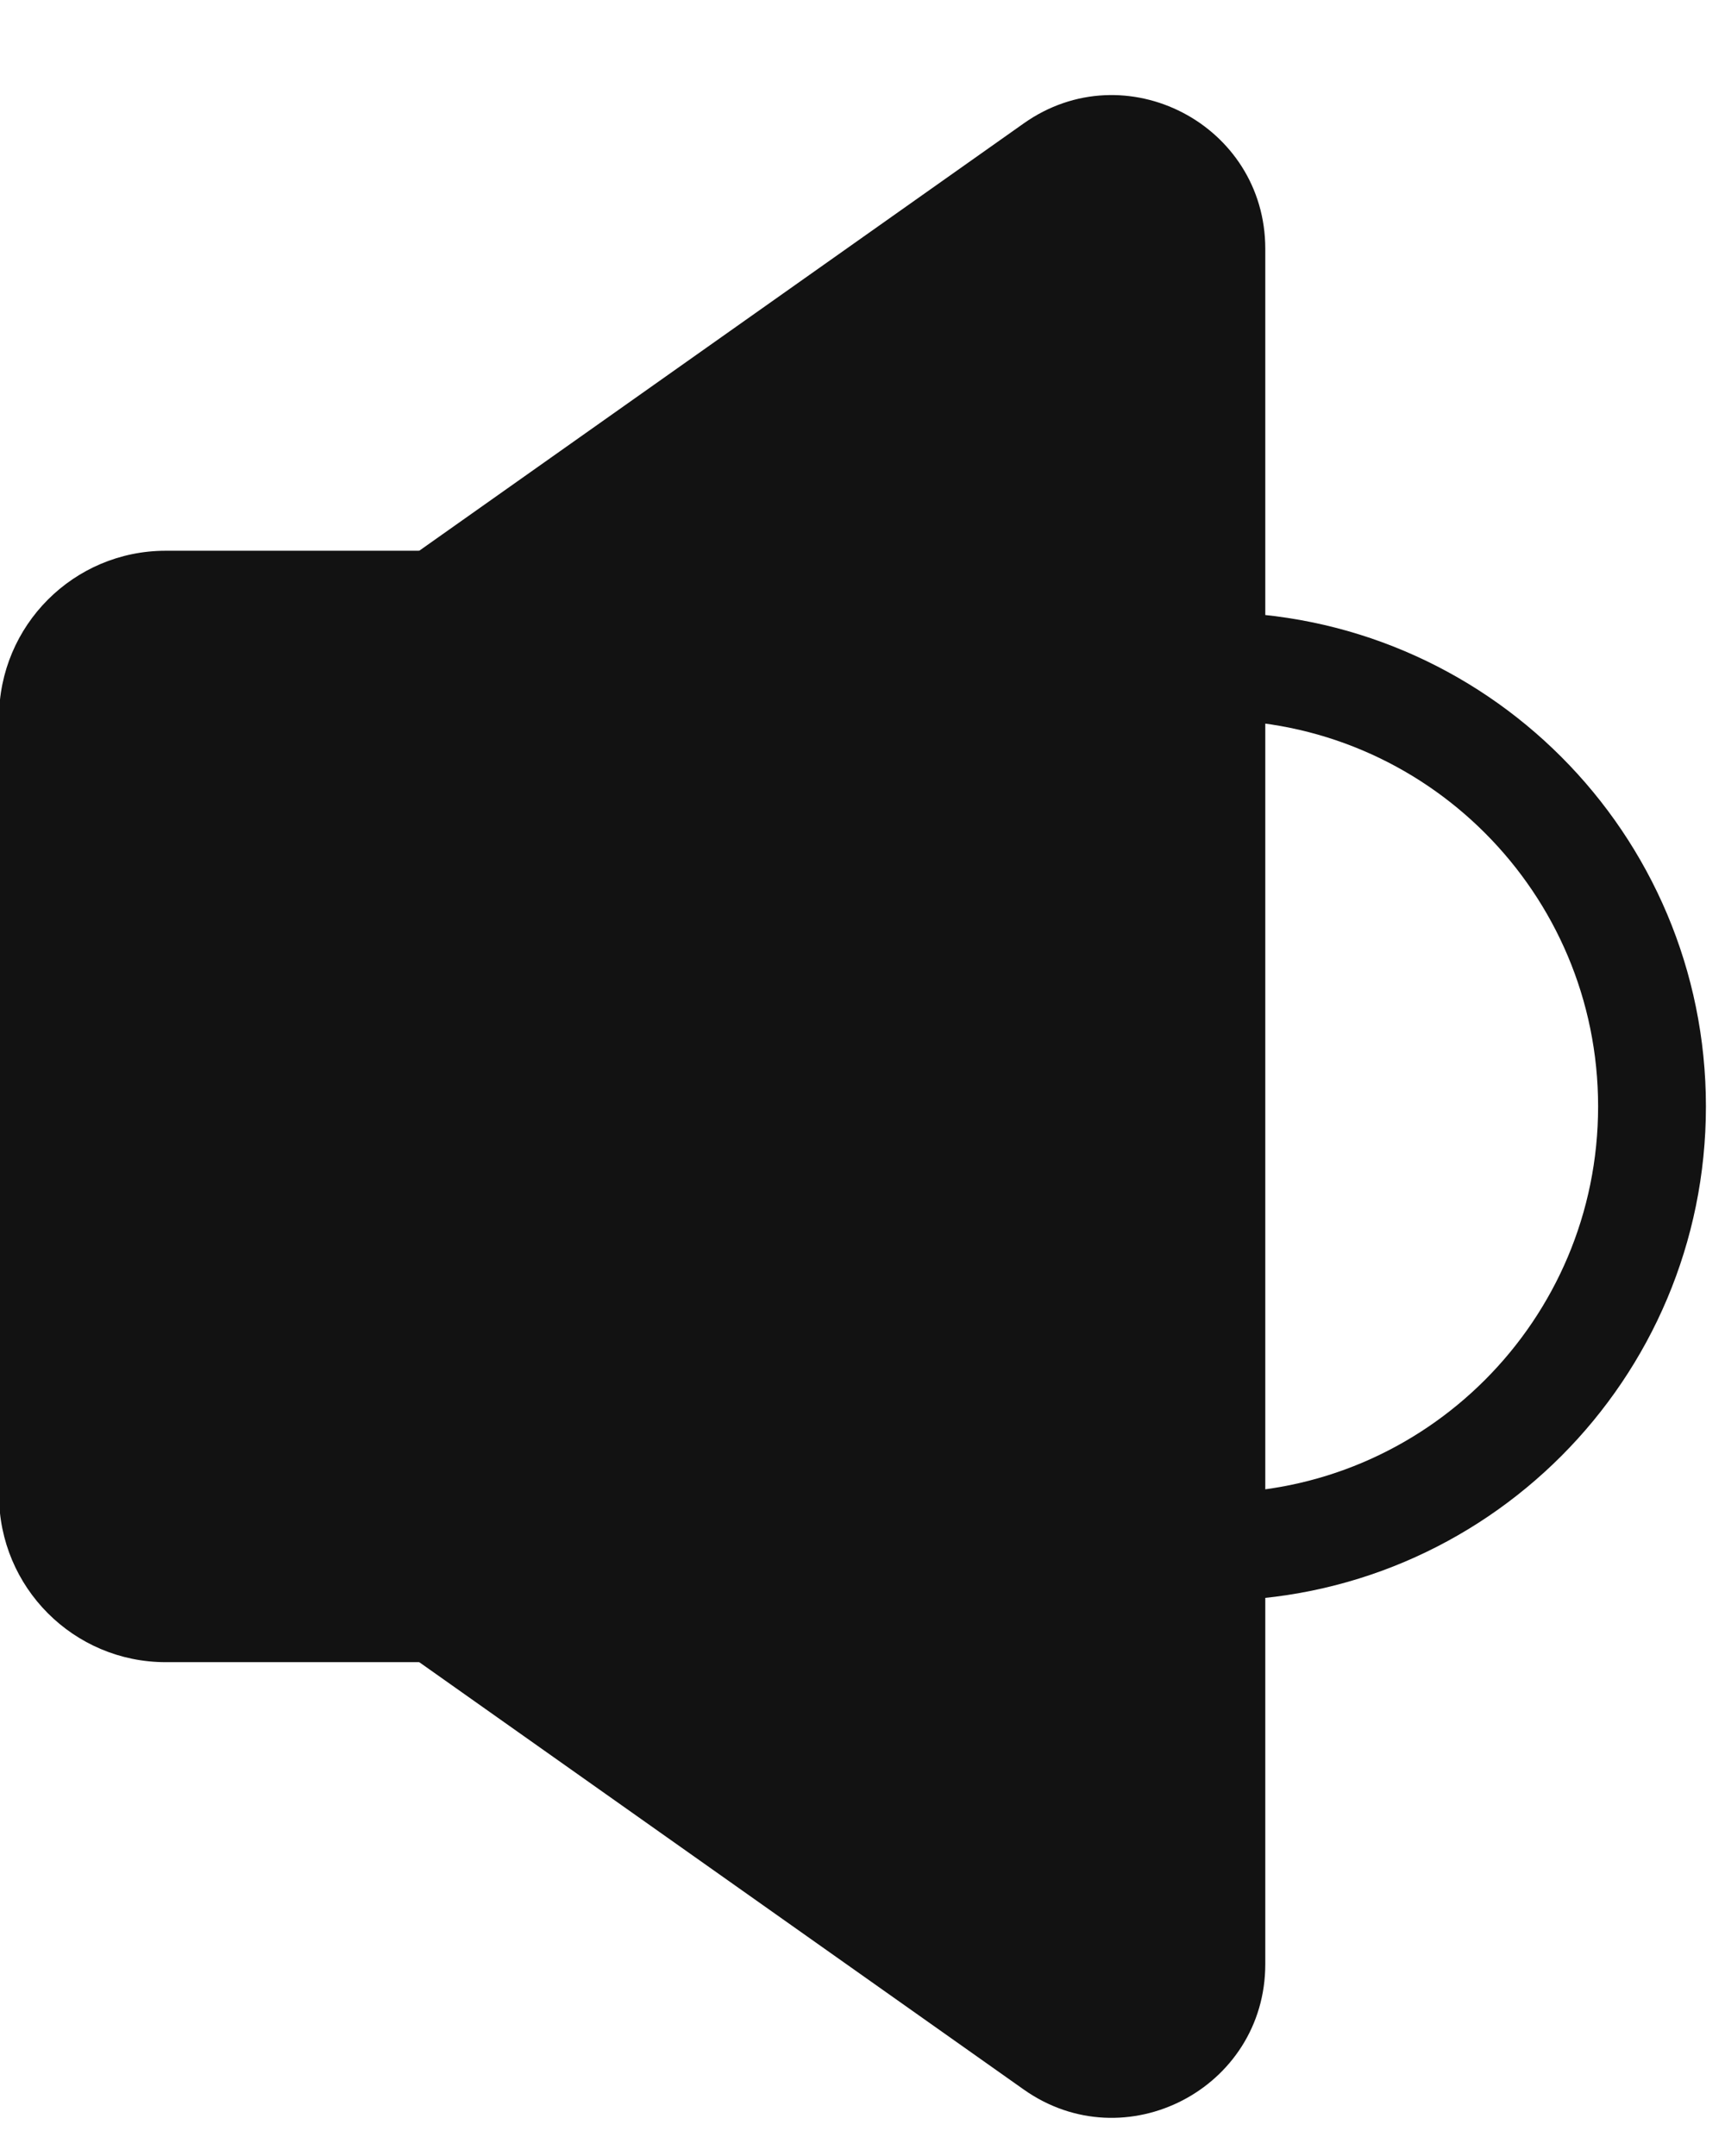
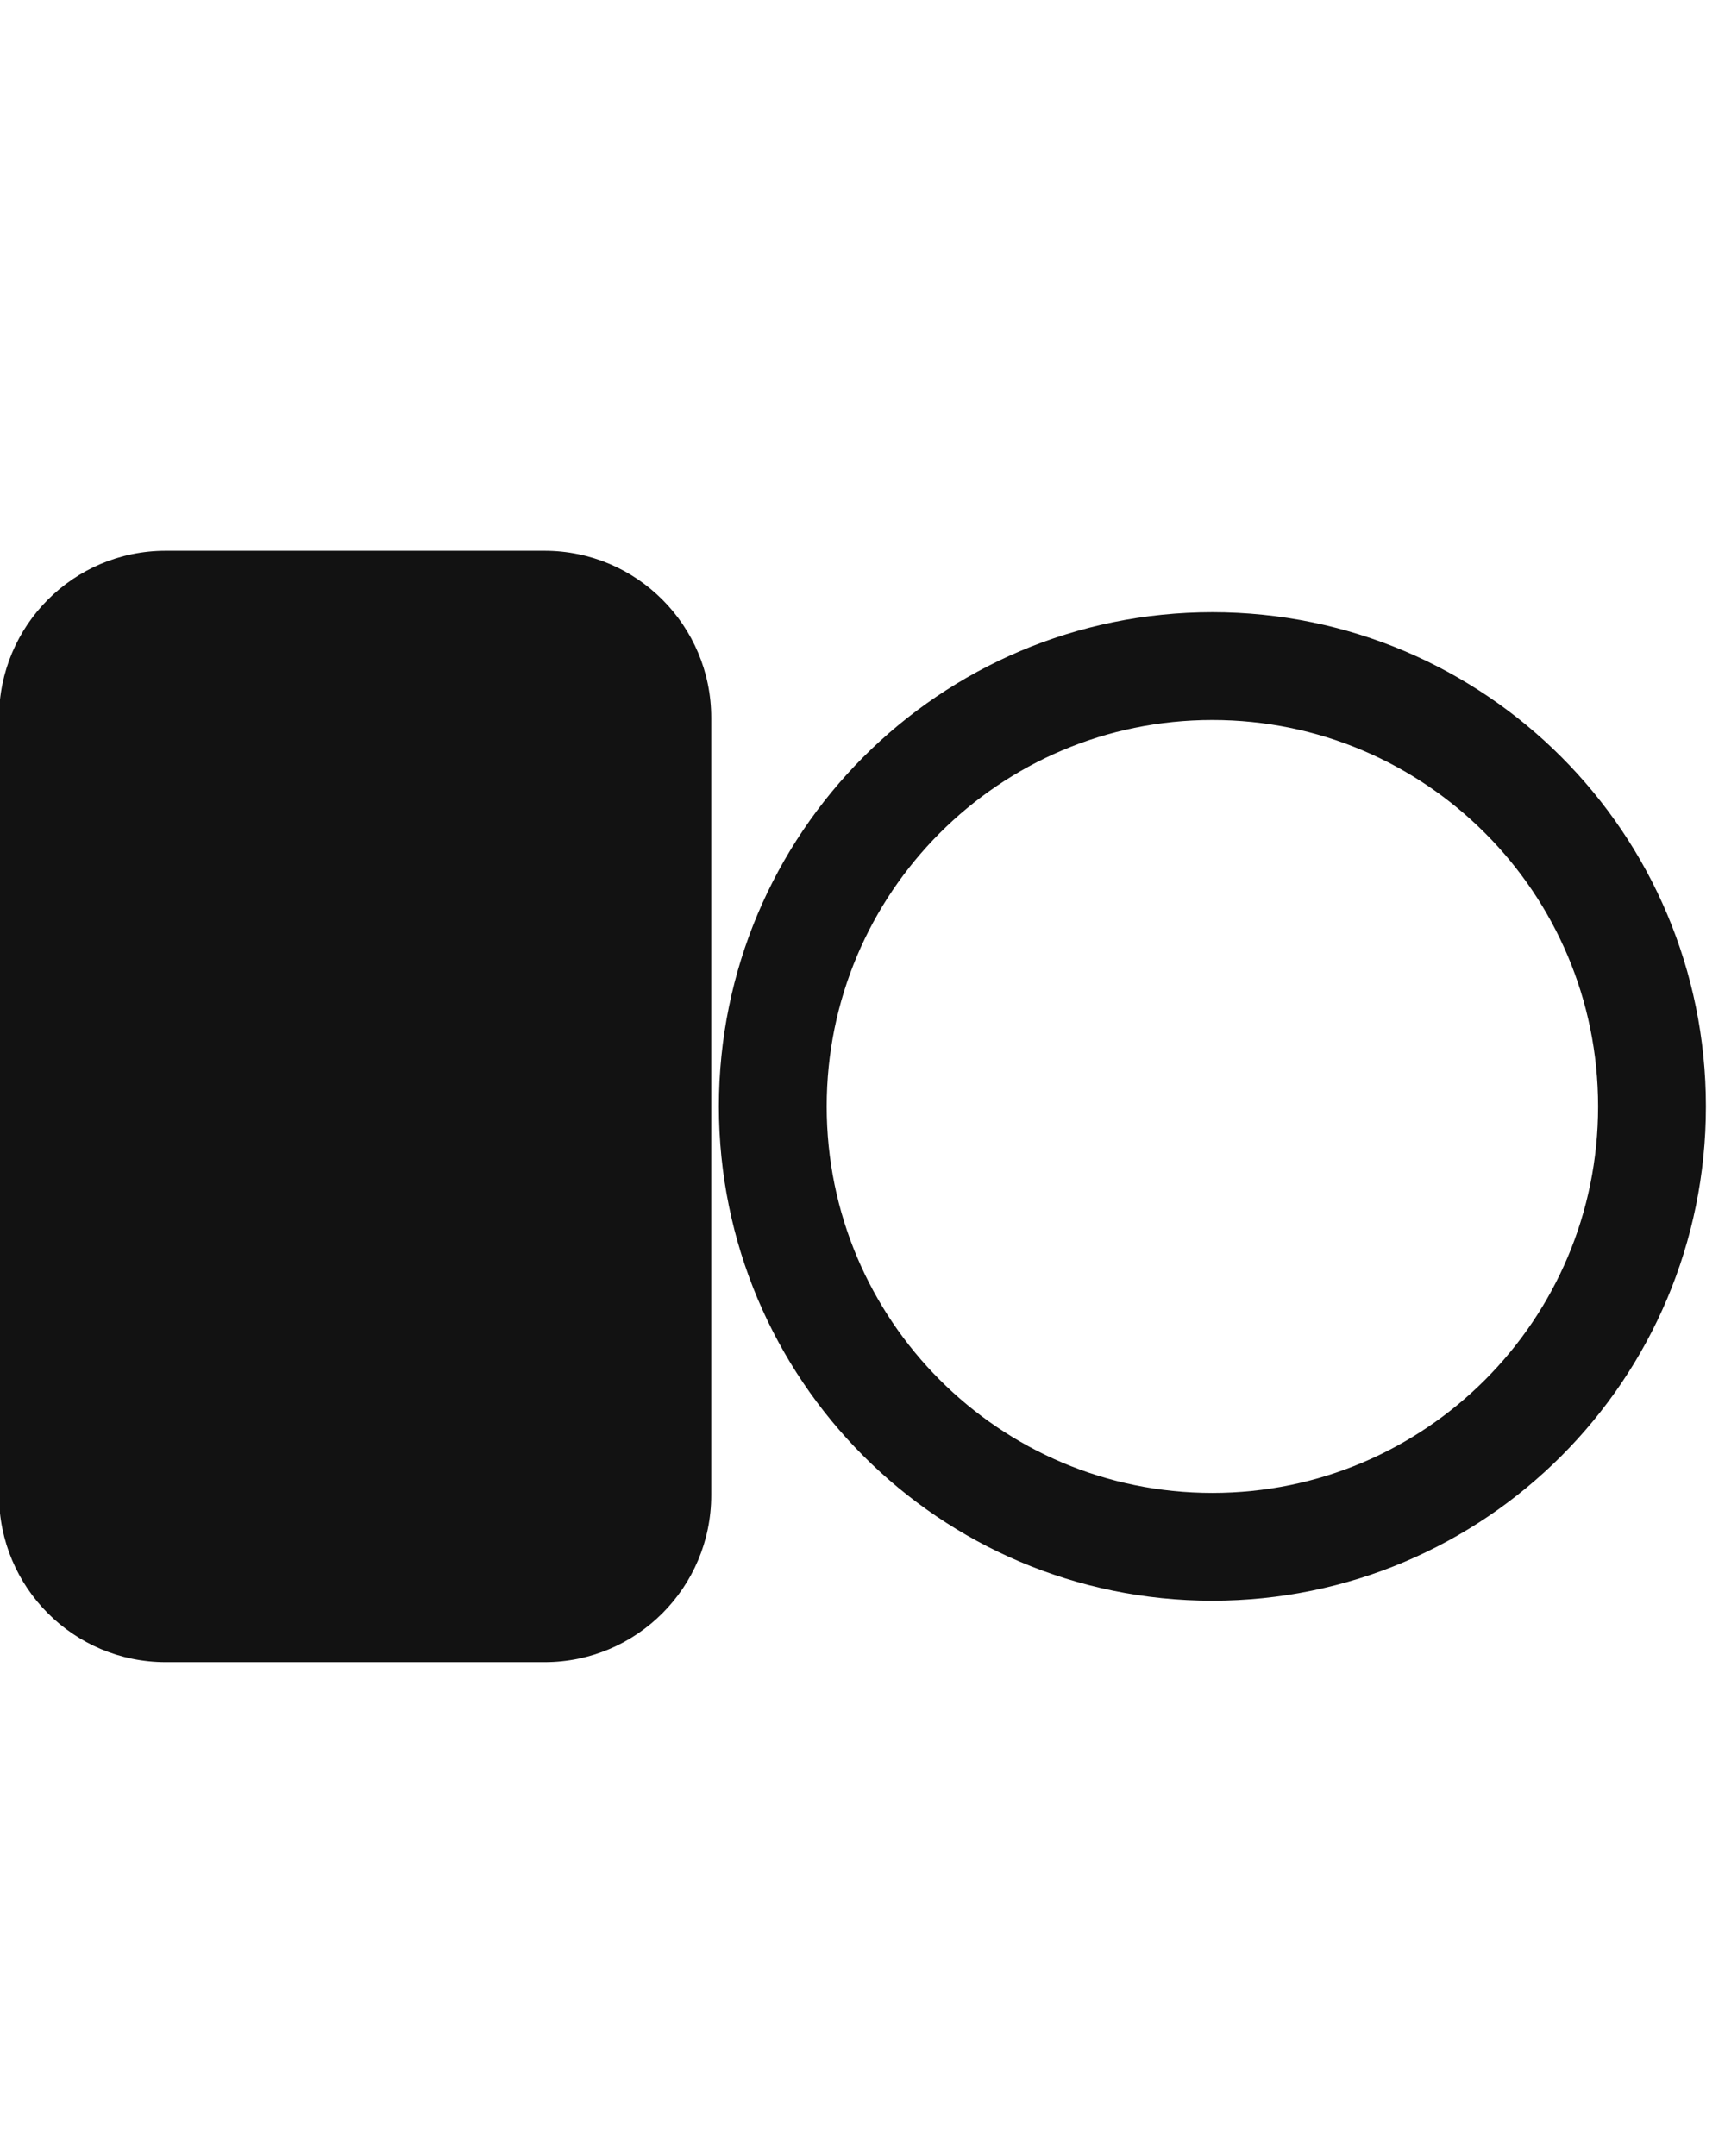
<svg xmlns="http://www.w3.org/2000/svg" width="16" height="20" viewBox="0 0 16 20" fill="none">
  <path d="M5.051 5.109H1.537C0.683 5.109 -0.009 5.803 -0.009 6.658V13.87C-0.009 14.725 0.683 15.419 1.537 15.419H5.051C5.905 15.419 6.597 14.725 6.597 13.87V6.658C6.597 5.803 5.905 5.109 5.051 5.109Z" fill="#121212" />
-   <path d="M2.982 14.778L9.495 19.383C10.436 20.049 11.736 19.374 11.736 18.22V2.308C11.736 1.154 10.436 0.479 9.495 1.145L2.982 5.75C2.605 6.017 2.381 6.451 2.381 6.913V13.615C2.381 14.077 2.605 14.511 2.982 14.778Z" fill="#121212" />
  <path d="M11.245 14.349C13.498 14.349 15.323 12.52 15.323 10.264C15.323 8.008 13.498 6.179 11.245 6.179C8.993 6.179 7.168 8.008 7.168 10.264C7.168 12.52 8.993 14.349 11.245 14.349Z" stroke="#121212" stroke-miterlimit="10" />
</svg>